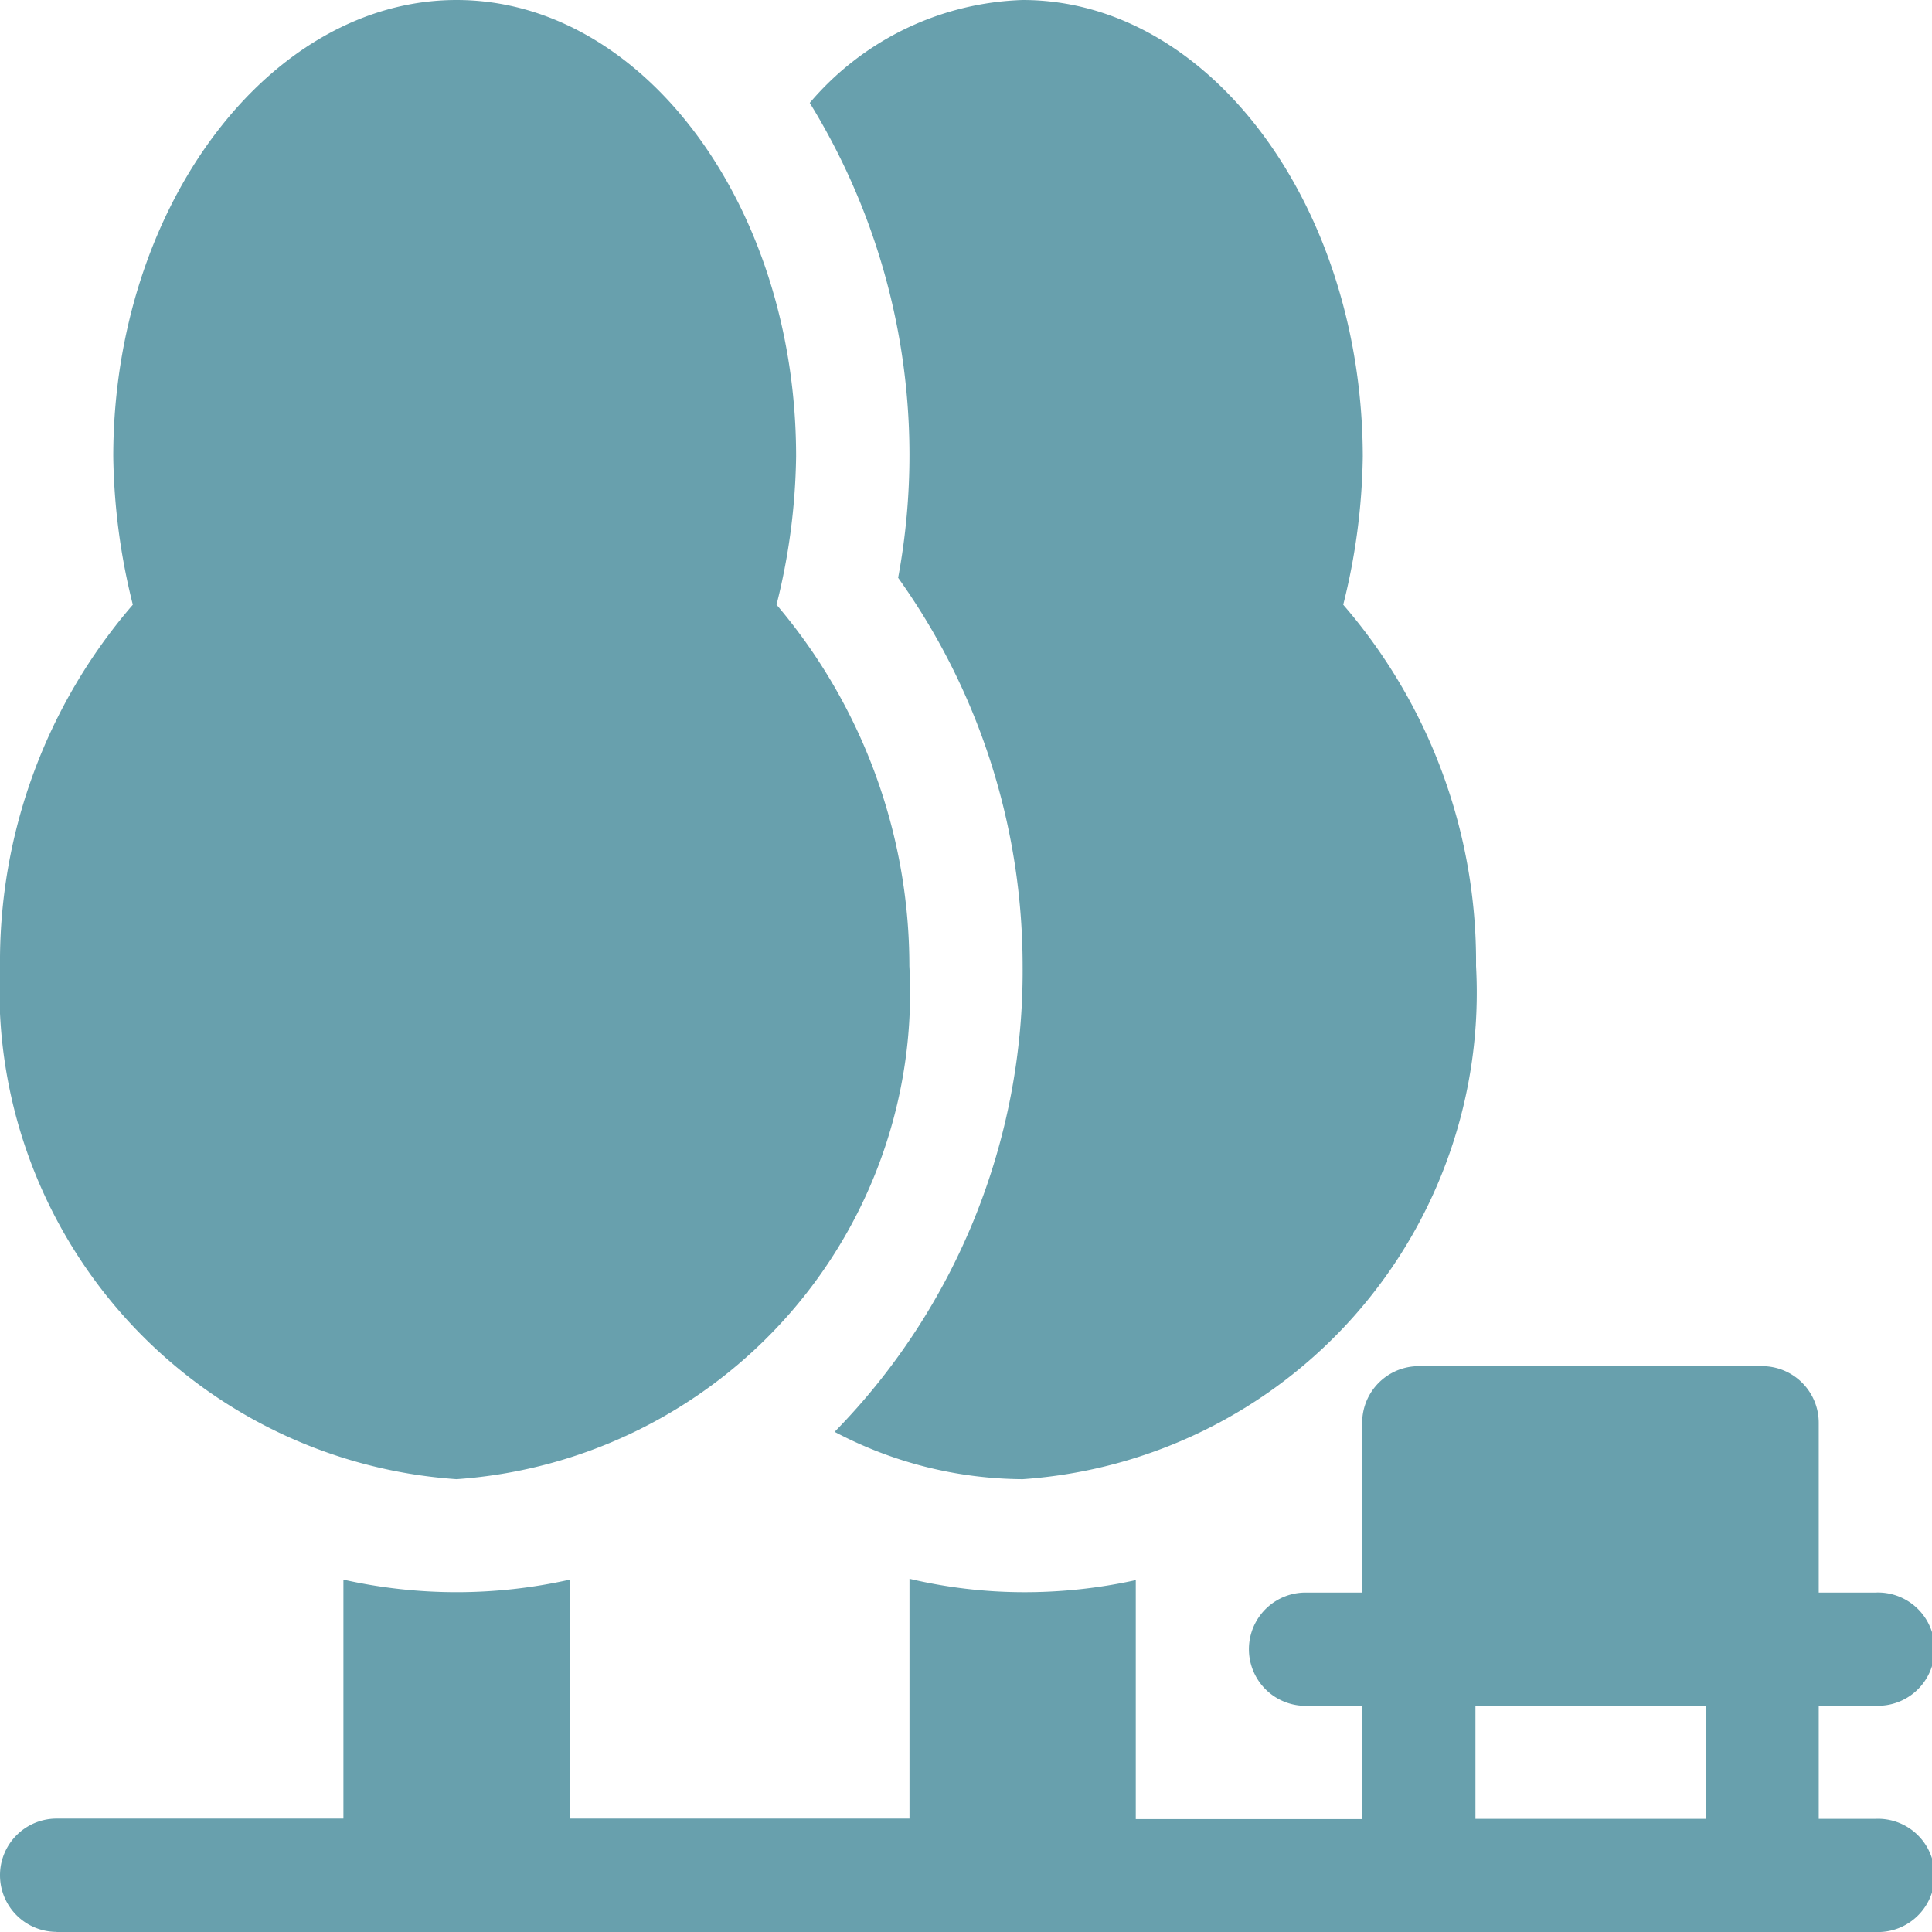
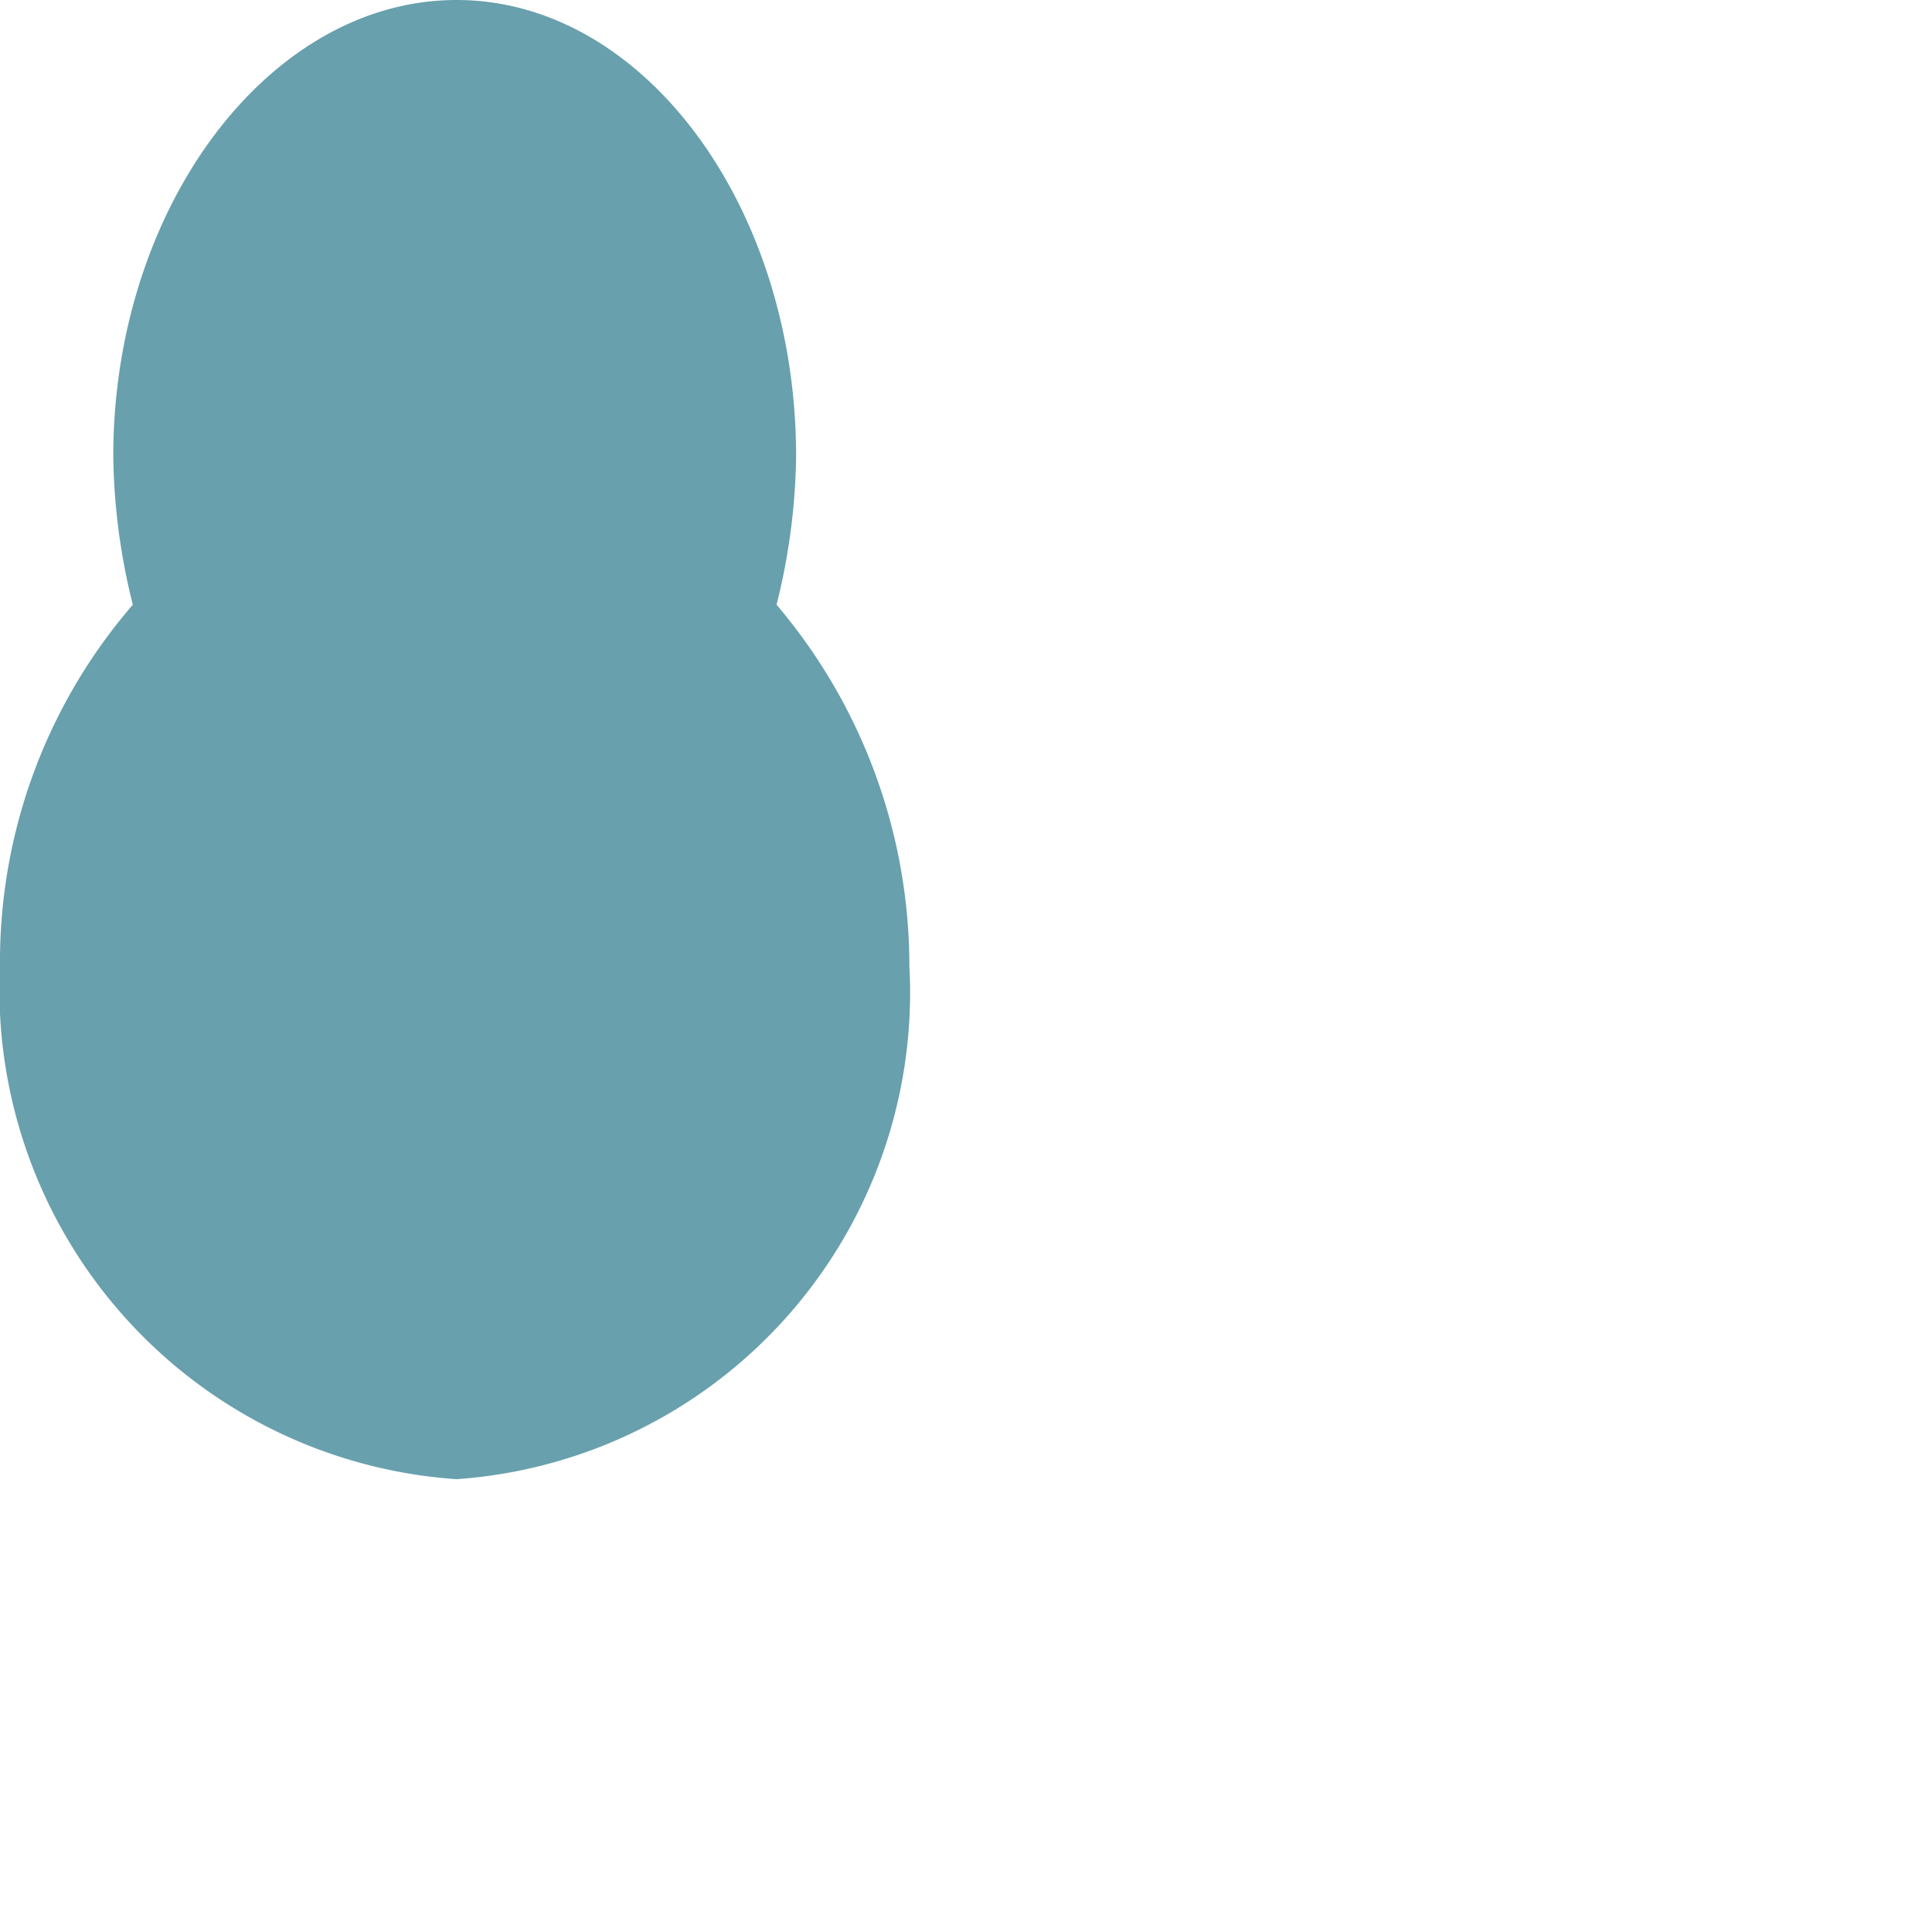
<svg xmlns="http://www.w3.org/2000/svg" id="_010-tree" data-name="010-tree" width="16" height="16" viewBox="0 0 16 16">
  <path id="Path_299" data-name="Path 299" d="M3.781,12.25A4.039,4.039,0,0,0,7.531,8a4.621,4.621,0,0,0-1.1-2.992,5.287,5.287,0,0,0,.162-1.227C6.594,1.714,5.332,0,3.781,0S.938,1.714.938,3.781A5.293,5.293,0,0,0,1.1,5.008,4.519,4.519,0,0,0,0,8,4.063,4.063,0,0,0,3.781,12.25Zm0,0" transform="translate(0 0)" fill="#68a0ad" />
-   <path id="Path_300" data-name="Path 300" d="M.469,366.688H15.531a.469.469,0,1,0,0-.937h-.469v-.937h.469a.469.469,0,1,0,0-.937h-.469v-1.406a.469.469,0,0,0-.469-.469H11.75a.469.469,0,0,0-.469.469v1.406h-.469a.469.469,0,1,0,0,.938h.469v.938H9.406v-1.979a4.283,4.283,0,0,1-.937.1,4.144,4.144,0,0,1-.937-.111v1.986H4.719v-1.979a4.282,4.282,0,0,1-1.875,0v1.979H.469a.469.469,0,1,0,0,.938Zm11.75-1.875h1.906v.938H12.219Zm0,0" transform="translate(0 -350.688)" fill="#68a0ad" />
-   <path id="Path_301" data-name="Path 301" d="M215.314,4.785A5.531,5.531,0,0,1,216.345,8a5.451,5.451,0,0,1-1.557,3.858,3.373,3.373,0,0,0,1.557.392A4.039,4.039,0,0,0,220.1,8,4.519,4.519,0,0,0,219,5.008a5.293,5.293,0,0,0,.162-1.227C219.158,1.714,217.9,0,216.345,0a2.412,2.412,0,0,0-1.763.852,5.561,5.561,0,0,1,.732,3.933Zm0,0" transform="translate(-207.876 0)" fill="#68a0ad" />
</svg>